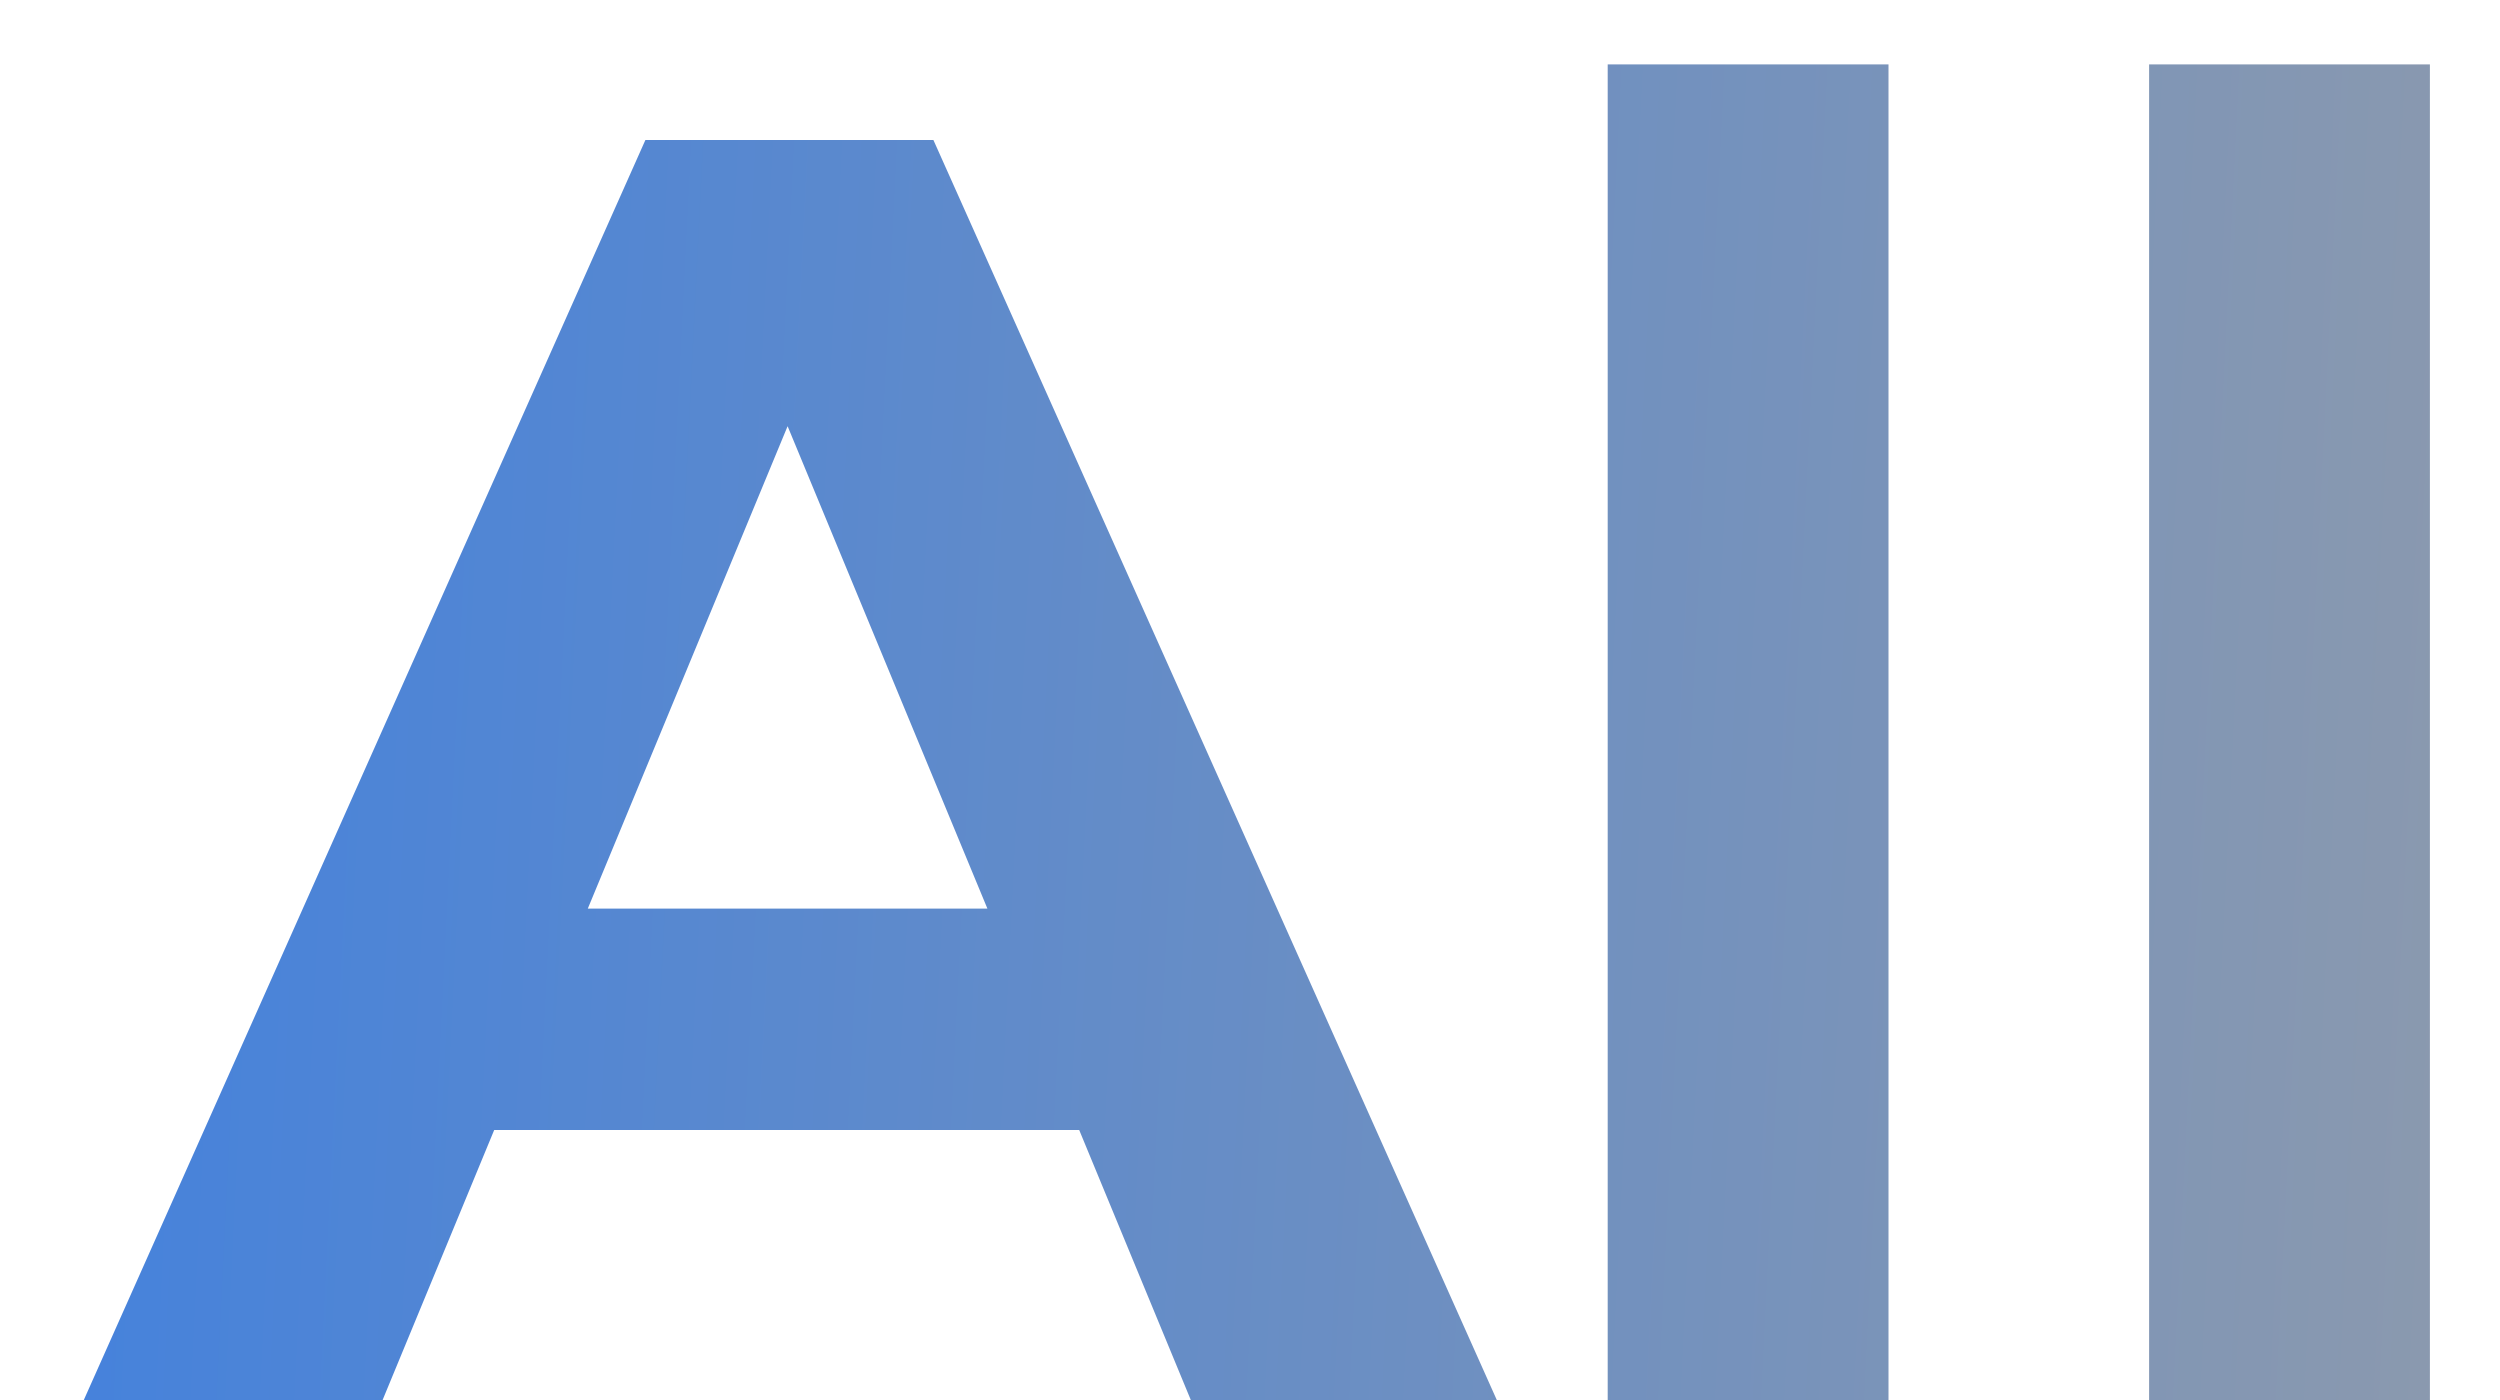
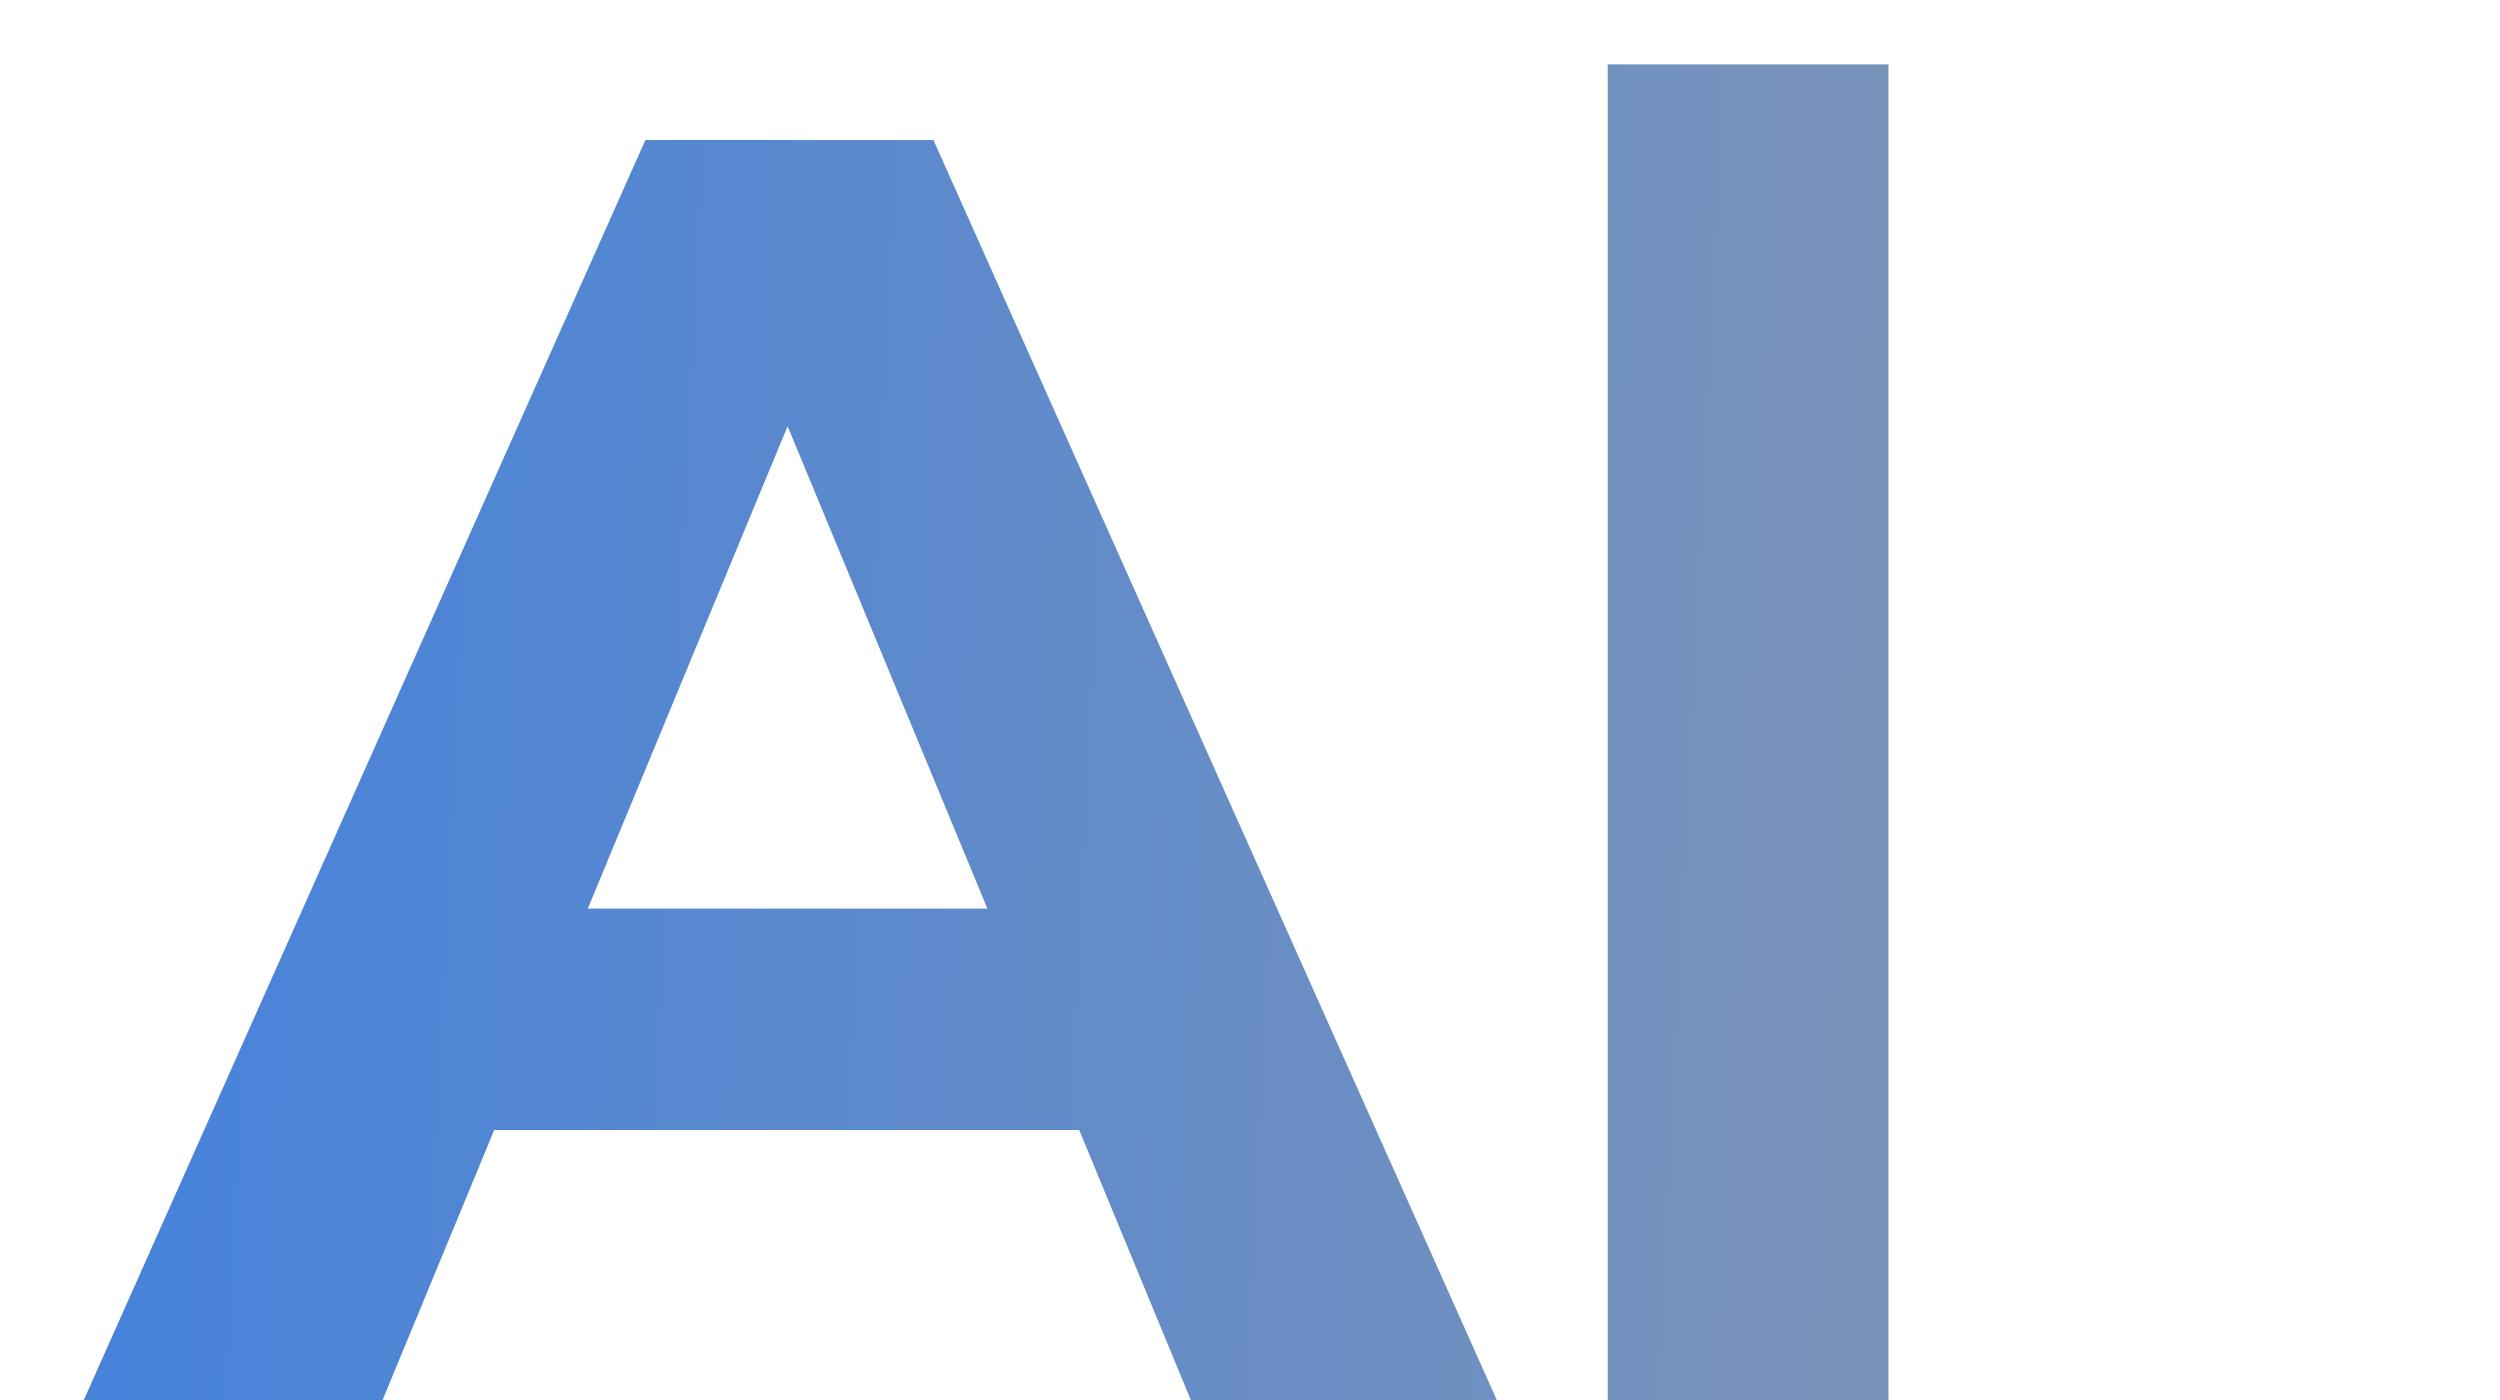
<svg xmlns="http://www.w3.org/2000/svg" width="25" height="14" viewBox="0 0 25 14" fill="none">
-   <path d="M10.792 11.3H4.942L3.826 14H0.838L6.454 1.4H9.334L14.968 14H11.908L10.792 11.3ZM9.874 9.086L7.876 4.262L5.878 9.086H9.874ZM16.077 0.644H18.885V14H16.077V0.644ZM21.491 0.644H24.299V14H21.491V0.644Z" fill="url(#paint0_linear)" />
+   <path d="M10.792 11.3H4.942L3.826 14H0.838L6.454 1.4H9.334L14.968 14H11.908L10.792 11.3ZM9.874 9.086L7.876 4.262L5.878 9.086H9.874ZM16.077 0.644H18.885V14H16.077V0.644ZM21.491 0.644V14H21.491V0.644Z" fill="url(#paint0_linear)" />
  <defs>
    <linearGradient id="paint0_linear" x1="-5.105" y1="-15.5" x2="40.373" y2="-13.232" gradientUnits="userSpaceOnUse">
      <stop stop-color="#317BE9" />
      <stop offset="0.79" stop-color="#999EA5" />
    </linearGradient>
  </defs>
</svg>